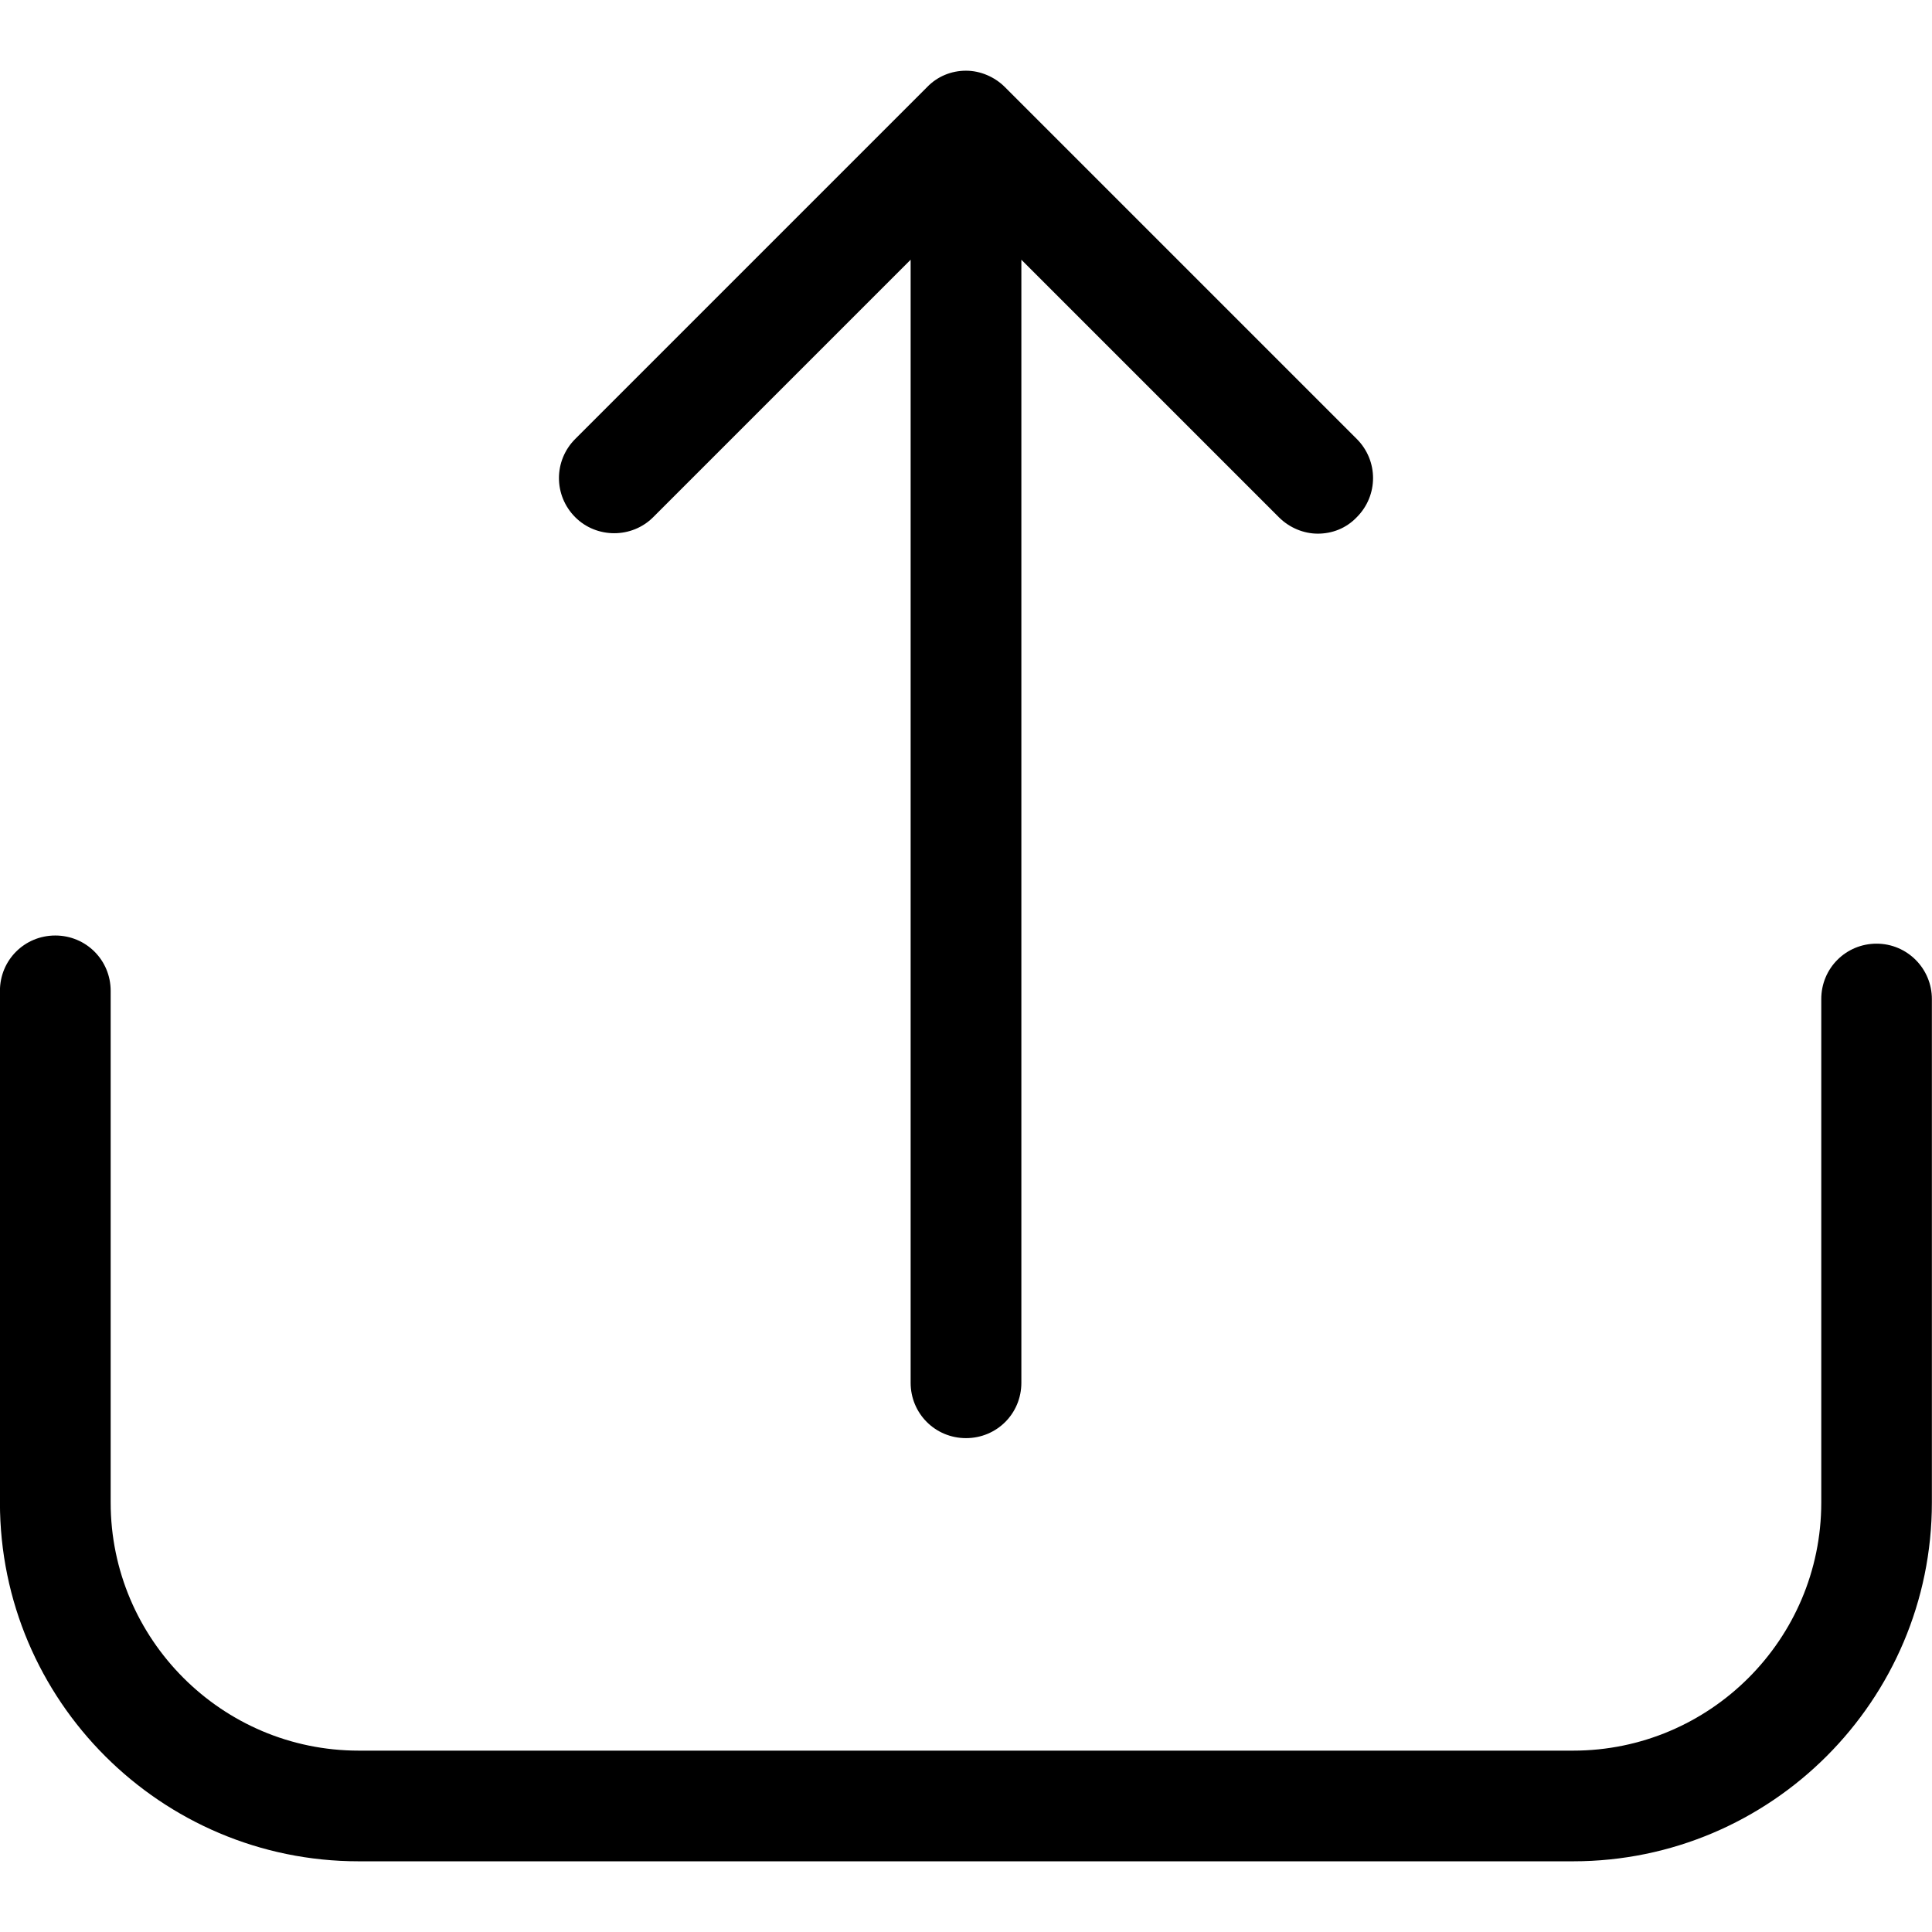
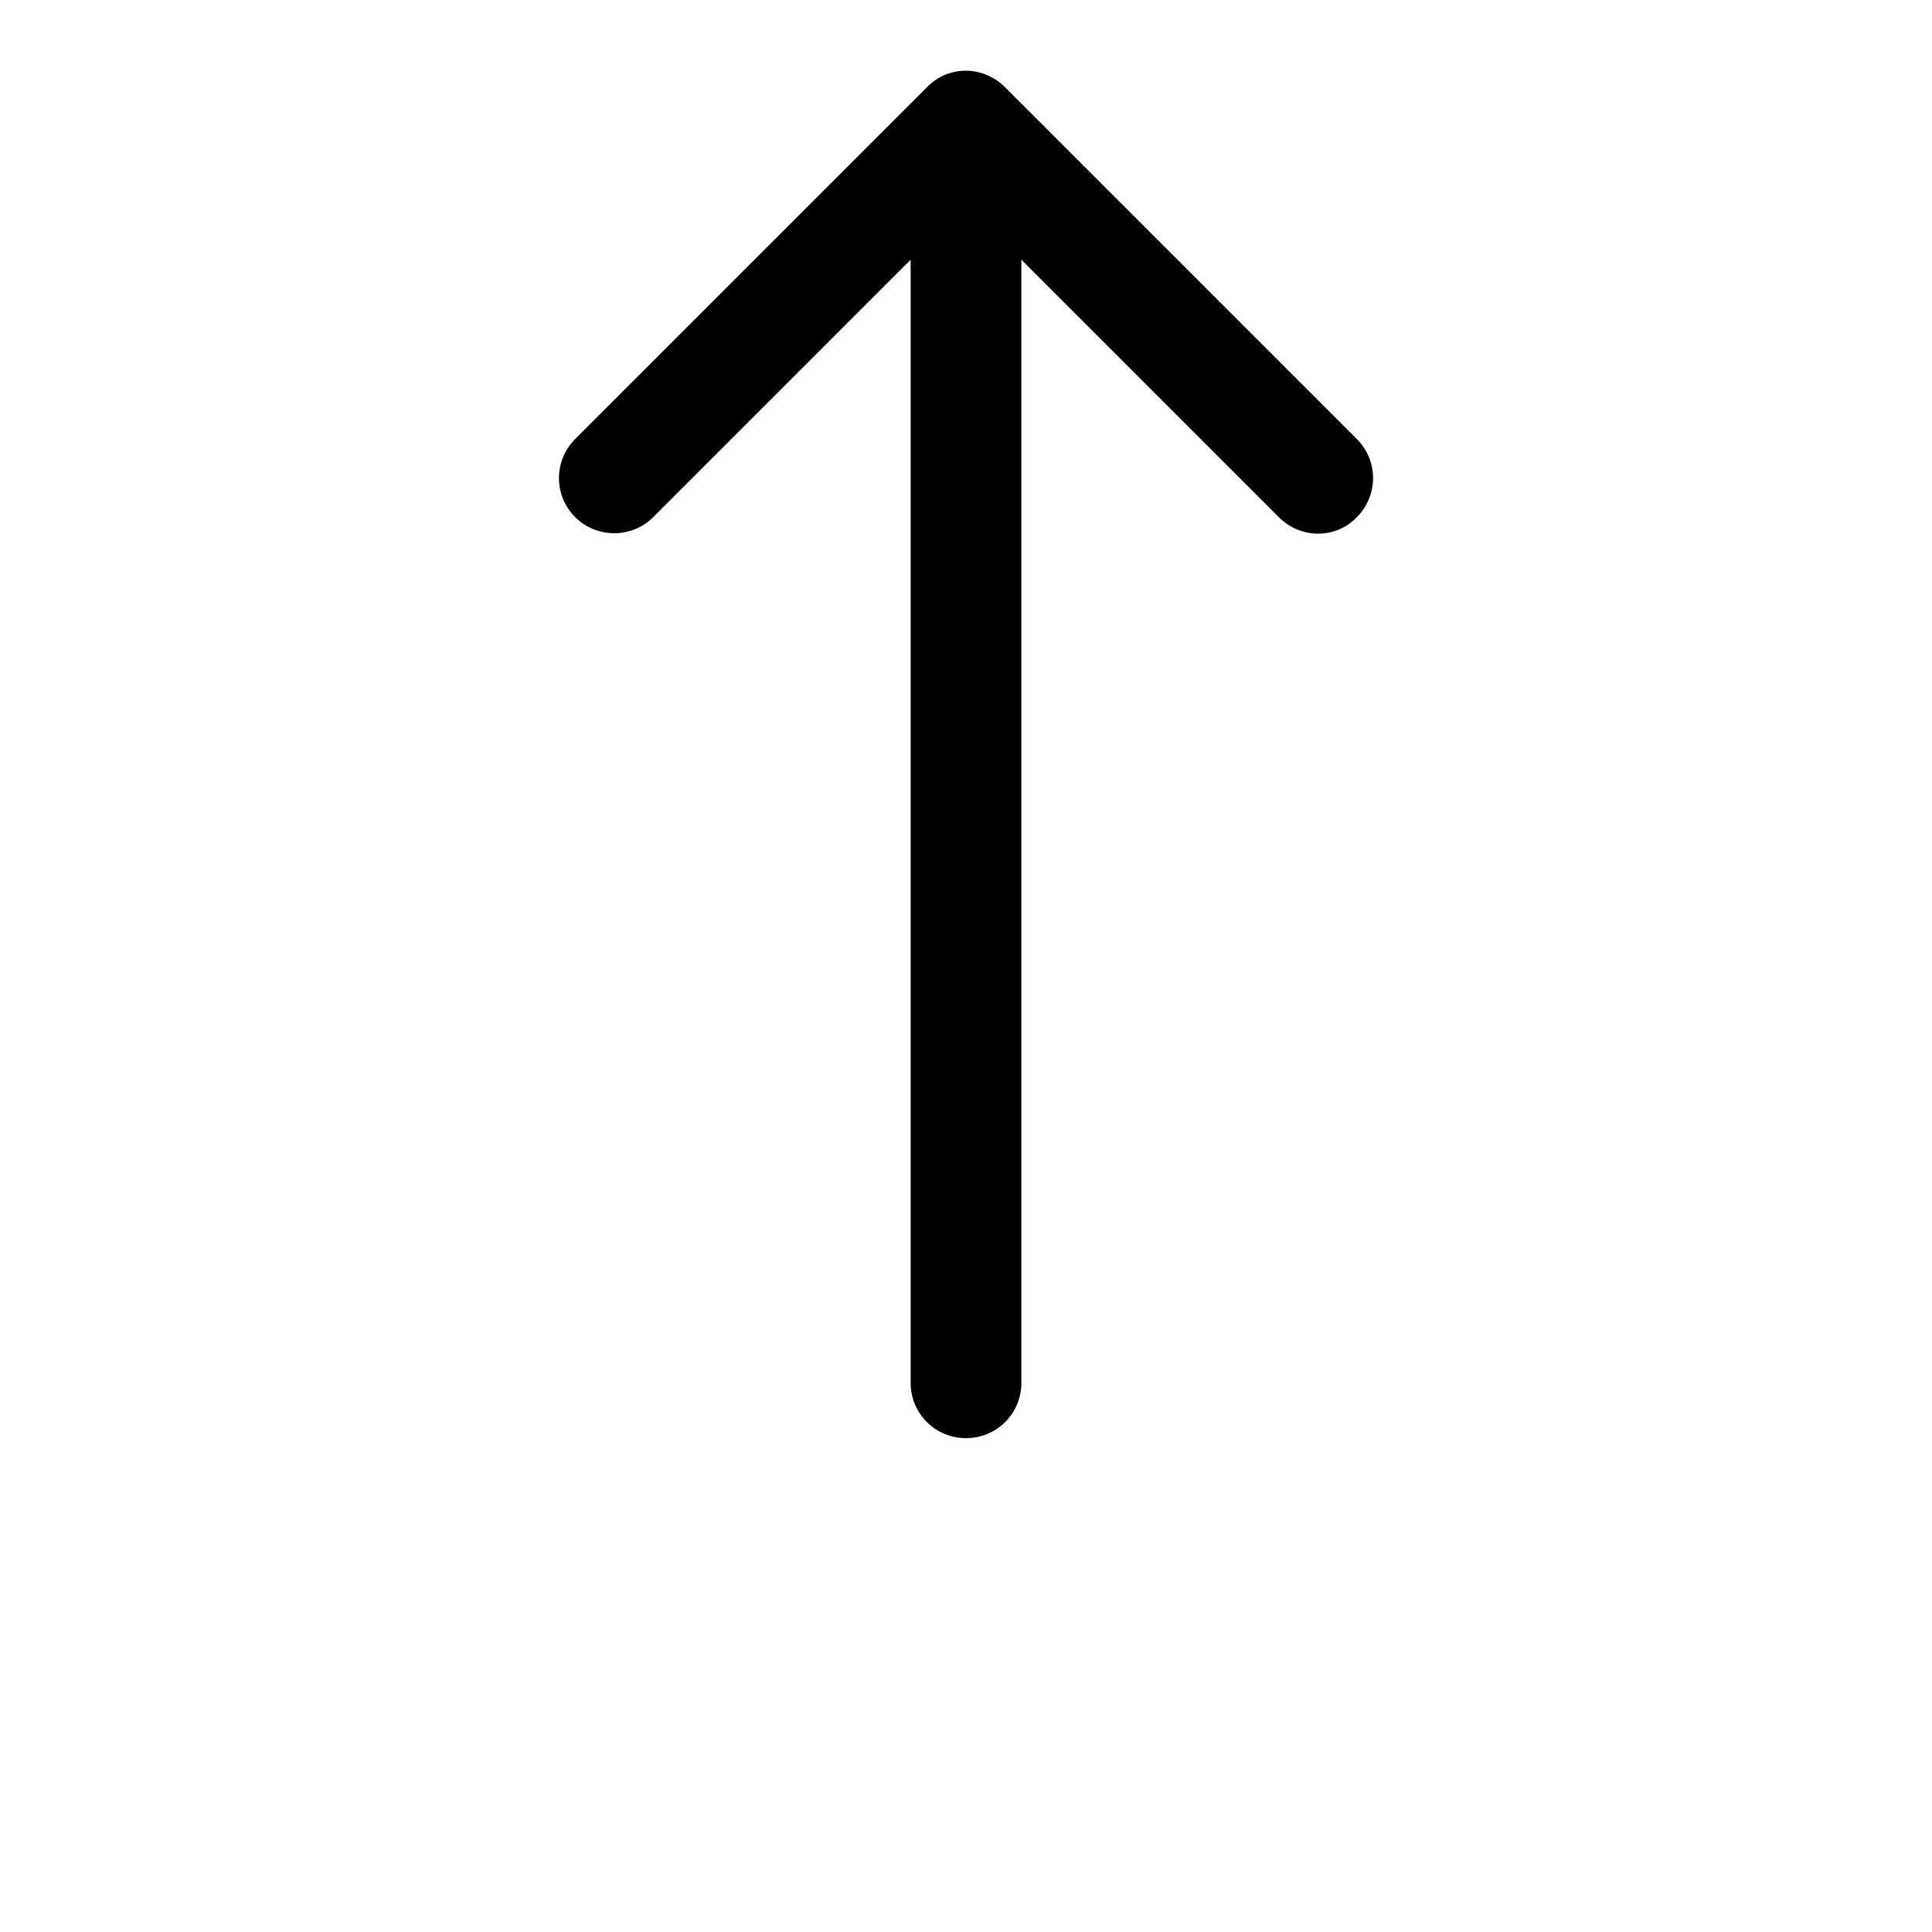
<svg xmlns="http://www.w3.org/2000/svg" version="1.1" width="32" height="32" viewBox="0 0 32 32">
  <title>upload-1</title>
-   <path d="M31.083 15.63c-0.509 0-0.917 0.407-0.917 0.917v8.34c0 2.268-1.847 4.109-4.109 4.109h-20.115c-2.268 0-4.109-1.847-4.109-4.109v-8.475c0-0.509-0.407-0.917-0.917-0.917s-0.917 0.407-0.917 0.917v8.475c0 3.28 2.669 5.942 5.942 5.942h20.115c3.28 0 5.942-2.669 5.942-5.942v-8.34c0-0.503-0.407-0.917-0.917-0.917z" />
  <path d="M10.818 8.567l4.265-4.265v18.601c0 0.509 0.407 0.917 0.917 0.917s0.917-0.407 0.917-0.917v-18.601l4.265 4.265c0.177 0.177 0.414 0.272 0.645 0.272 0.238 0 0.469-0.088 0.645-0.272 0.36-0.36 0.36-0.937 0-1.297l-5.827-5.827c-0.17-0.17-0.407-0.272-0.645-0.272-0.244 0-0.475 0.095-0.645 0.272l-5.827 5.827c-0.36 0.36-0.36 0.937 0 1.297 0.353 0.353 0.937 0.353 1.29 0z" />
</svg>